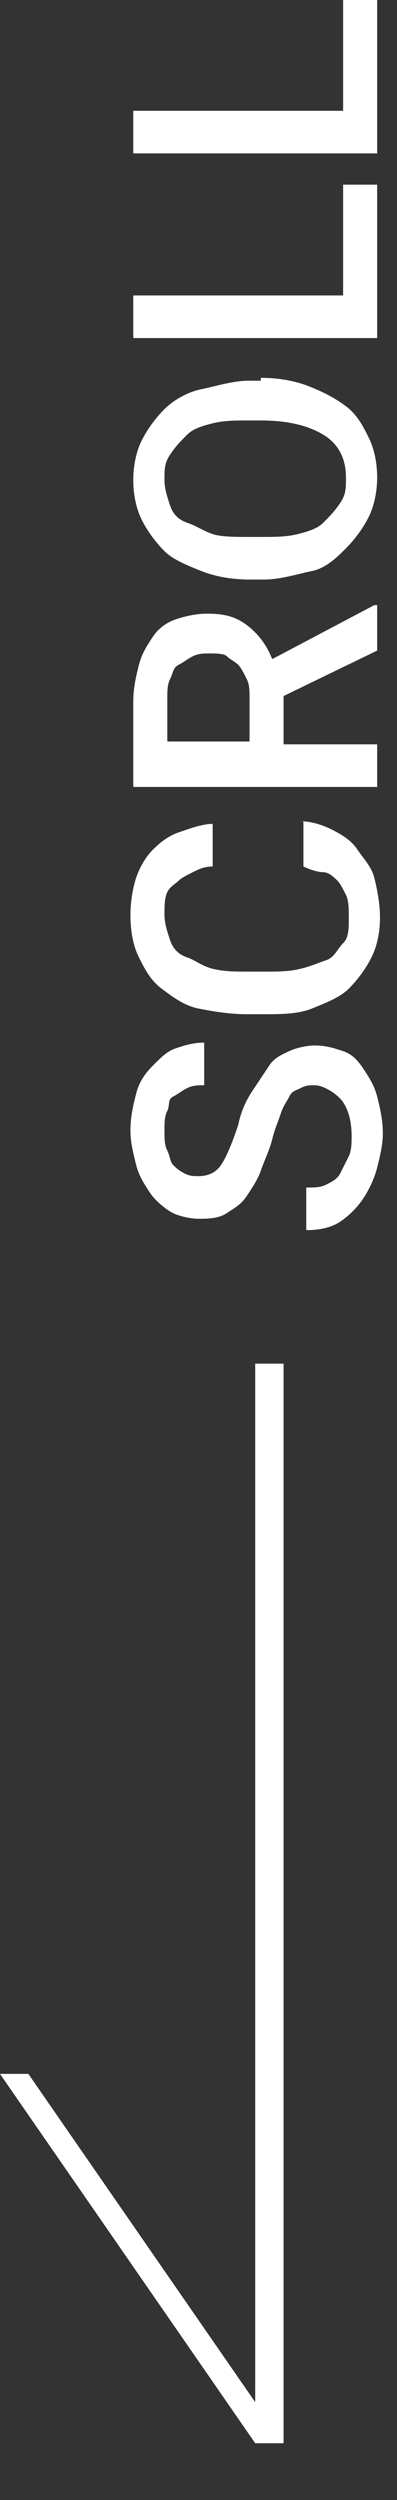
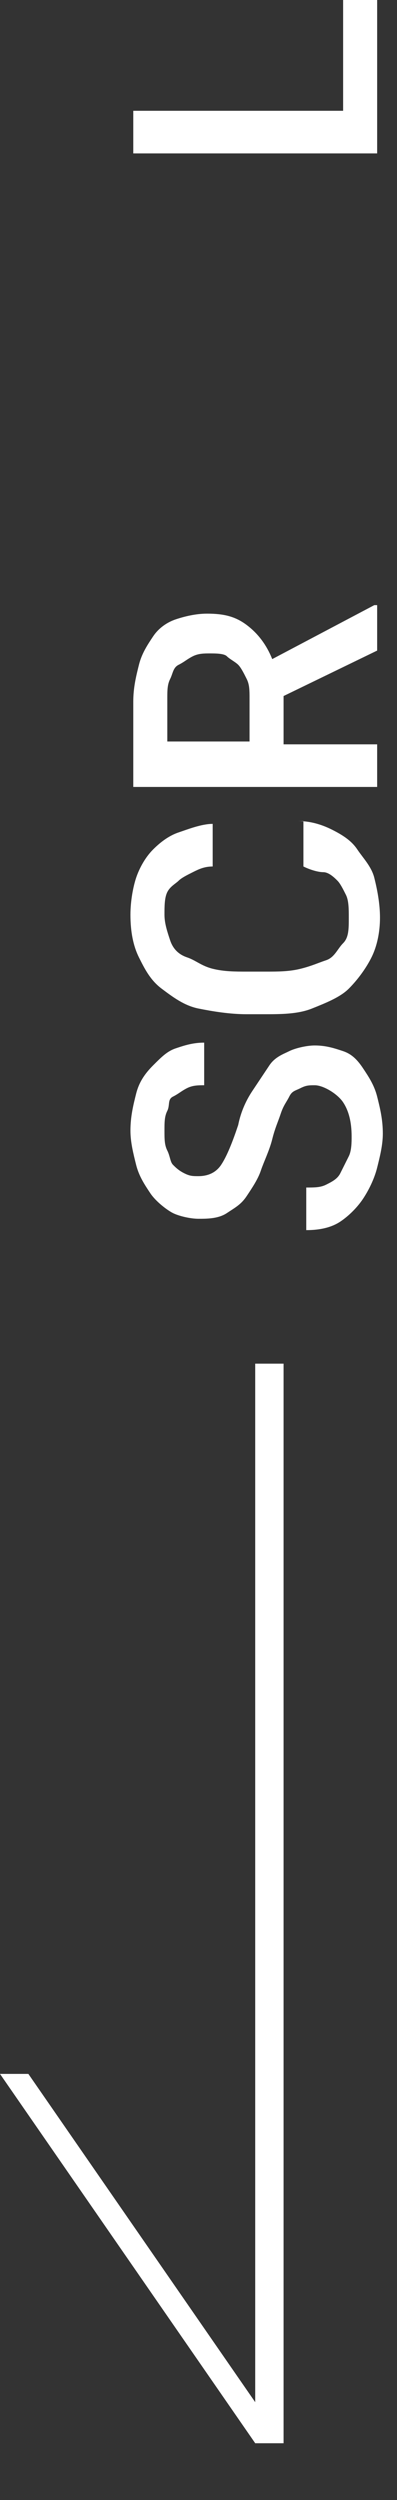
<svg xmlns="http://www.w3.org/2000/svg" version="1.1" id="レイヤー_1" x="0px" y="0px" viewBox="0 0 14 88" style="enable-background:new 0 0 14 88;" xml:space="preserve">
  <rect x="0" y="0" width="14" height="88" fill="#333333" stroke="none" />
  <style type="text/css">
	.st0{fill:#FFFFFF;}
</style>
  <g>
    <g>
      <g>
        <path class="st0" d="M11.1,38.2c-0.2,0-0.3,0-0.5,0.1s-0.3,0.1-0.4,0.3s-0.2,0.3-0.3,0.6s-0.2,0.5-0.3,0.9     c-0.1,0.4-0.3,0.8-0.4,1.1s-0.3,0.6-0.5,0.9s-0.4,0.4-0.7,0.6S7.3,42.9,7,42.9c-0.3,0-0.7-0.1-0.9-0.2S5.5,42.3,5.3,42     s-0.4-0.6-0.5-1s-0.2-0.8-0.2-1.2c0-0.5,0.1-0.9,0.2-1.3s0.3-0.7,0.6-1s0.5-0.5,0.8-0.6s0.6-0.2,1-0.2v1.5c-0.2,0-0.4,0-0.6,0.1     s-0.3,0.2-0.5,0.3S6,38.9,5.9,39.1s-0.1,0.4-0.1,0.7c0,0.3,0,0.5,0.1,0.7S6,40.9,6.1,41s0.2,0.2,0.4,0.3s0.3,0.1,0.5,0.1     c0.3,0,0.6-0.1,0.8-0.4s0.4-0.8,0.6-1.4c0.1-0.5,0.3-0.9,0.5-1.2s0.4-0.6,0.6-0.9s0.5-0.4,0.7-0.5s0.6-0.2,0.9-0.2     c0.4,0,0.7,0.1,1,0.2s0.5,0.3,0.7,0.6s0.4,0.6,0.5,1s0.2,0.8,0.2,1.3c0,0.4-0.1,0.8-0.2,1.2s-0.3,0.8-0.5,1.1s-0.5,0.6-0.8,0.8     s-0.7,0.3-1.2,0.3v-1.5c0.3,0,0.5,0,0.7-0.1s0.4-0.2,0.5-0.4s0.2-0.4,0.3-0.6s0.1-0.5,0.1-0.7c0-0.5-0.1-0.9-0.3-1.2     S11.4,38.2,11.1,38.2z" />
        <path class="st0" d="M10.5,28.9c0.4,0,0.8,0.1,1.2,0.3s0.7,0.4,0.9,0.7s0.5,0.6,0.6,1s0.2,0.9,0.2,1.4s-0.1,1-0.3,1.4     s-0.5,0.8-0.8,1.1s-0.8,0.5-1.3,0.7s-1.1,0.2-1.7,0.2H8.7c-0.6,0-1.2-0.1-1.7-0.2s-0.9-0.4-1.3-0.7s-0.6-0.7-0.8-1.1     s-0.3-0.9-0.3-1.5c0-0.5,0.1-1,0.2-1.3s0.3-0.7,0.6-1s0.6-0.5,0.9-0.6s0.8-0.3,1.2-0.3v1.5c-0.3,0-0.5,0.1-0.7,0.2     s-0.4,0.2-0.5,0.3S6,31.2,5.9,31.4s-0.1,0.5-0.1,0.8c0,0.3,0.1,0.6,0.2,0.9s0.3,0.5,0.6,0.6s0.5,0.3,0.9,0.4s0.8,0.1,1.2,0.1h0.7     c0.4,0,0.8,0,1.2-0.1s0.6-0.2,0.9-0.3s0.4-0.4,0.6-0.6s0.2-0.5,0.2-0.9c0-0.3,0-0.6-0.1-0.8s-0.2-0.4-0.3-0.5s-0.3-0.3-0.5-0.3     s-0.5-0.1-0.7-0.2V28.9z" />
        <path class="st0" d="M10,24.5v1.7h3.3v1.5H4.7v-3c0-0.5,0.1-0.9,0.2-1.3s0.3-0.7,0.5-1s0.5-0.5,0.8-0.6s0.7-0.2,1.1-0.2     c0.6,0,1,0.1,1.4,0.4s0.7,0.7,0.9,1.2l3.6-1.9h0.1v1.6L10,24.5z M8.8,26.1v-1.5c0-0.3,0-0.5-0.1-0.7s-0.2-0.4-0.3-0.5     s-0.3-0.2-0.4-0.3S7.6,23,7.4,23c-0.2,0-0.4,0-0.6,0.1s-0.3,0.2-0.5,0.3S6.1,23.7,6,23.9s-0.1,0.4-0.1,0.7v1.5H8.8z" />
-         <path class="st0" d="M9.2,13.3c0.6,0,1.2,0.1,1.7,0.3s0.9,0.4,1.3,0.7s0.6,0.7,0.8,1.1s0.3,0.9,0.3,1.4c0,0.5-0.1,1-0.3,1.4     s-0.5,0.8-0.8,1.1S11.5,20,11,20.1s-1.1,0.3-1.7,0.3H8.8c-0.6,0-1.2-0.1-1.7-0.3s-1-0.4-1.3-0.7s-0.6-0.7-0.8-1.1     s-0.3-0.9-0.3-1.4c0-0.5,0.1-1,0.3-1.4s0.5-0.8,0.8-1.1s0.8-0.6,1.3-0.7s1.1-0.3,1.7-0.3H9.2z M8.8,14.8c-0.5,0-0.9,0-1.3,0.1     s-0.7,0.2-0.9,0.4S6.2,15.7,6,16s-0.2,0.5-0.2,0.9c0,0.3,0.1,0.6,0.2,0.9s0.3,0.5,0.6,0.6s0.6,0.3,0.9,0.4s0.8,0.1,1.3,0.1h0.4     c0.5,0,0.9,0,1.3-0.1s0.7-0.2,0.9-0.4s0.4-0.4,0.6-0.7s0.2-0.5,0.2-0.9c0-0.7-0.3-1.2-0.8-1.5s-1.2-0.5-2.2-0.5H8.8z" />
-         <path class="st0" d="M12.1,10.4V6.5h1.2v5.4H4.7v-1.5H12.1z" />
        <path class="st0" d="M12.1,3.9V0h1.2v5.4H4.7V3.9H12.1z" />
      </g>
    </g>
    <g>
      <rect x="9" y="48" class="st0" width="1" height="38" />
      <polygon class="st0" points="9,86 10,86 1,73 0,73   " />
    </g>
  </g>
</svg>